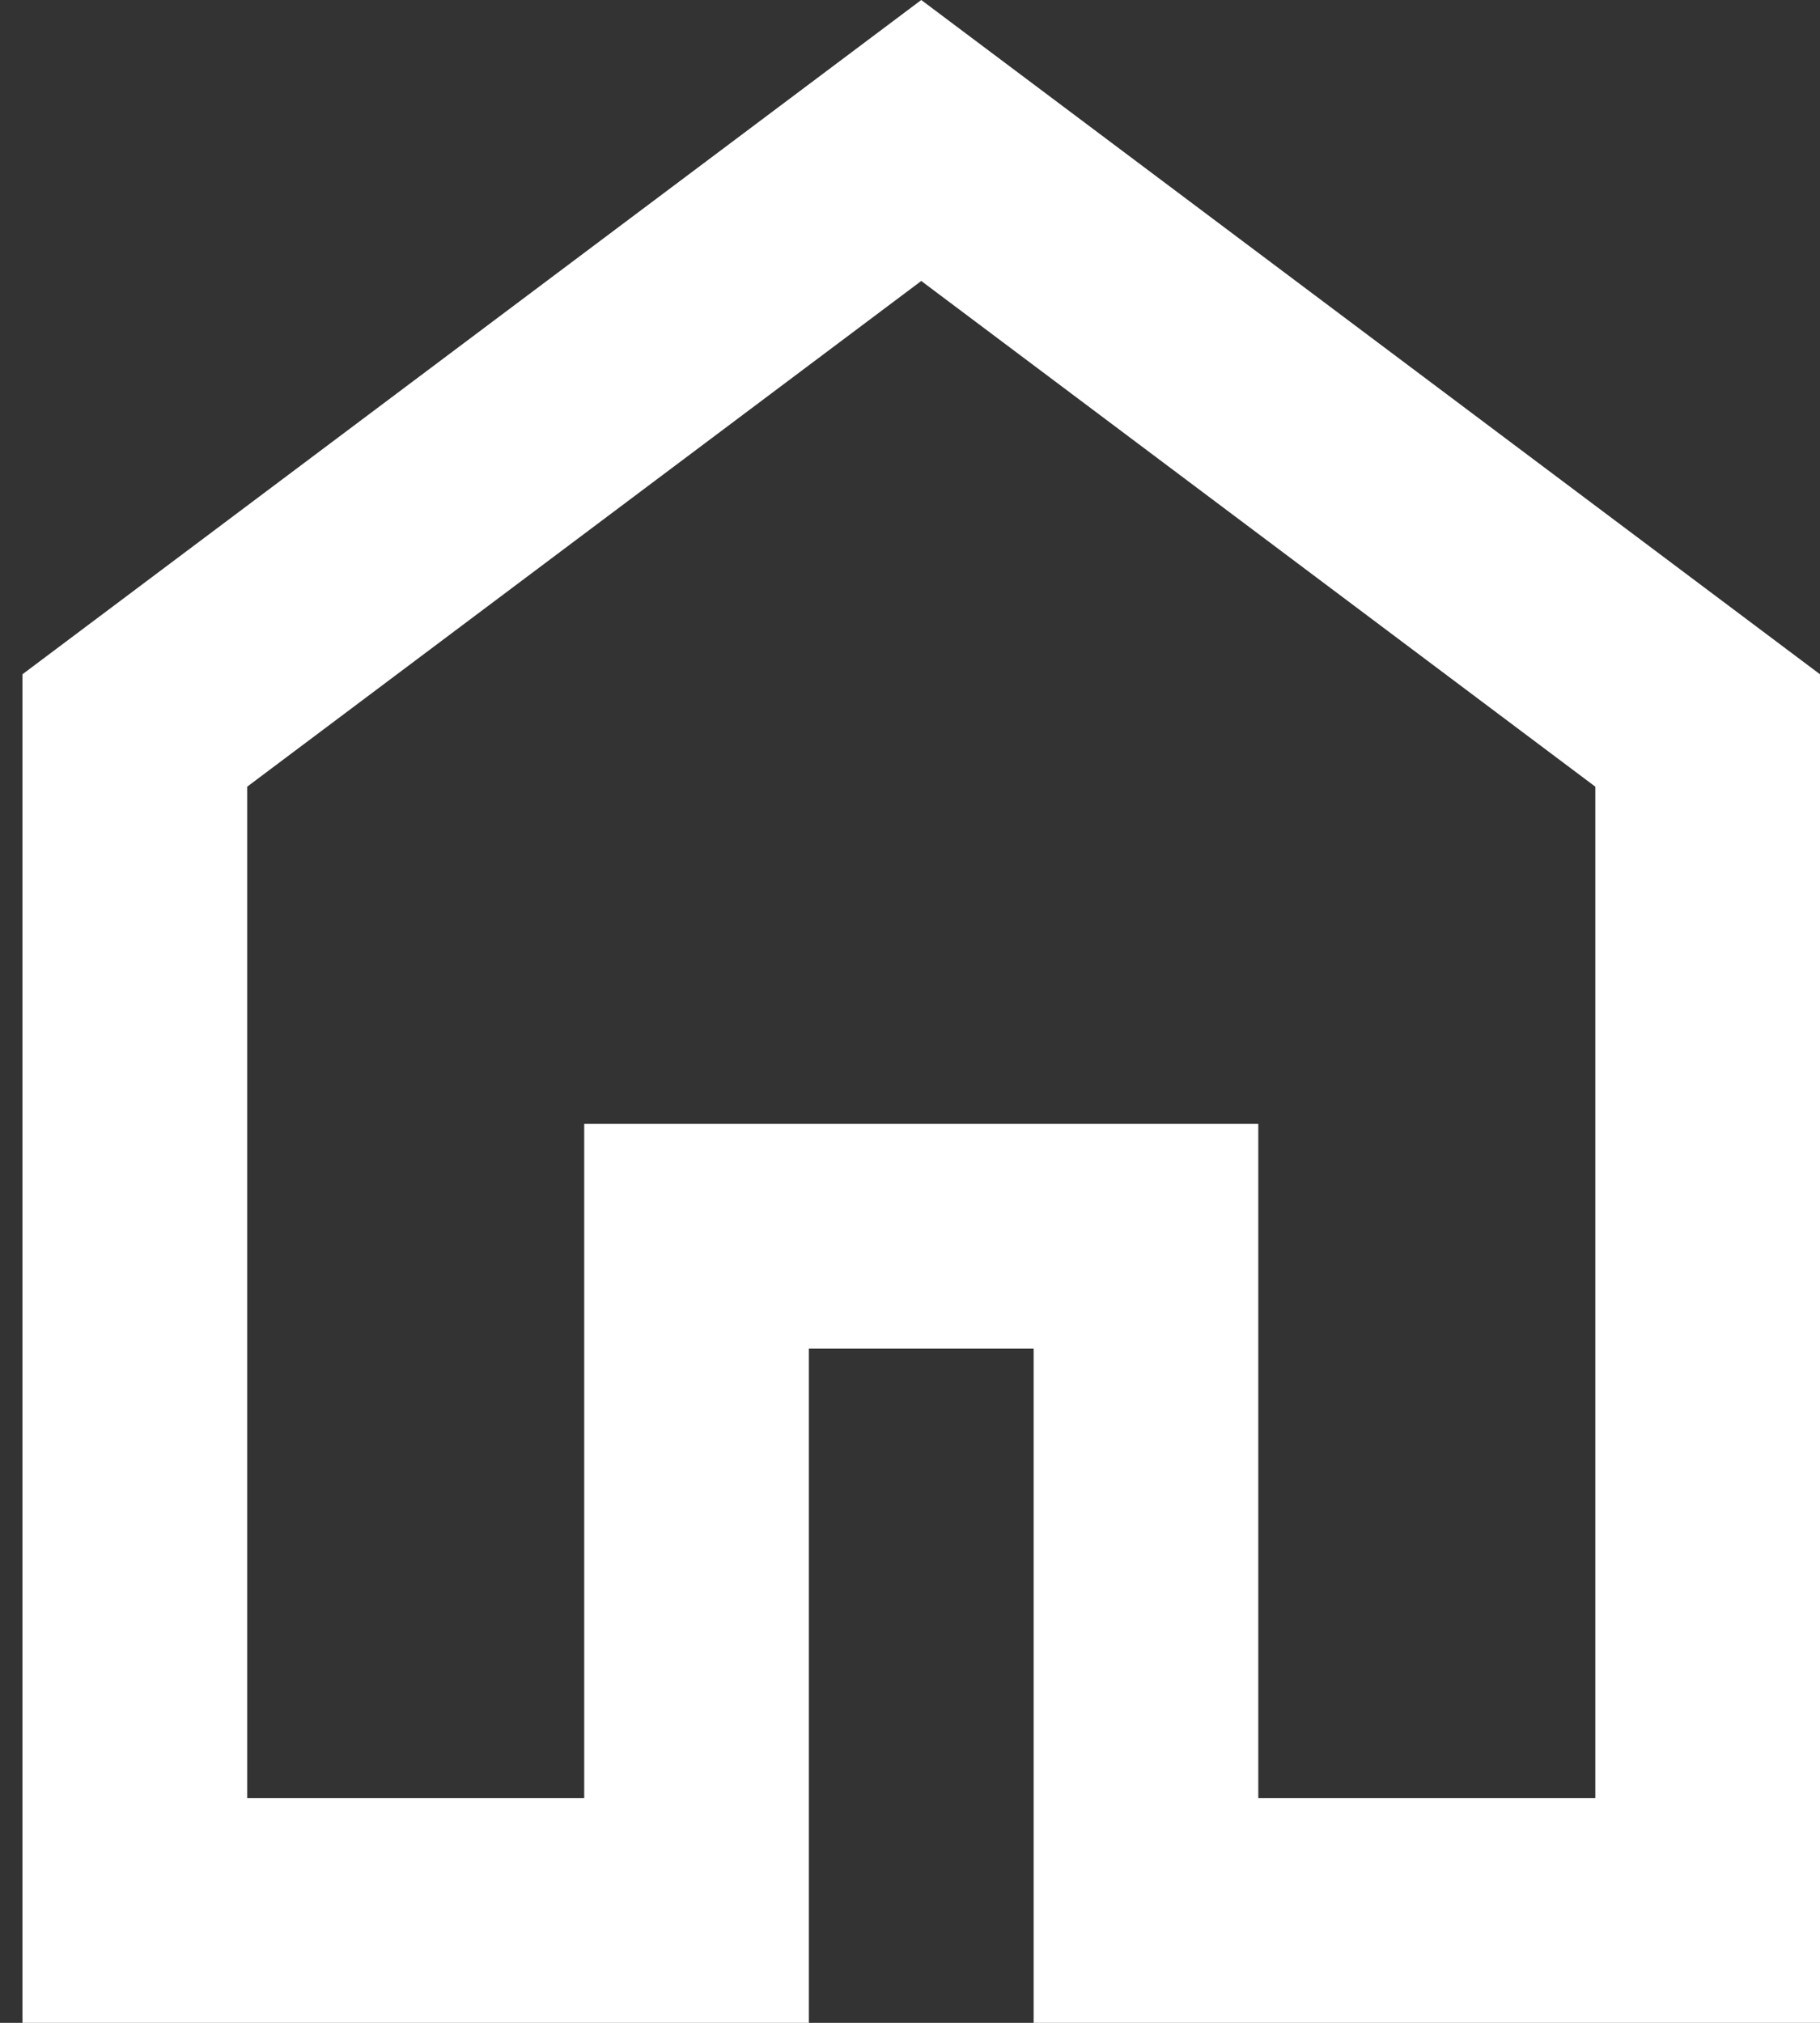
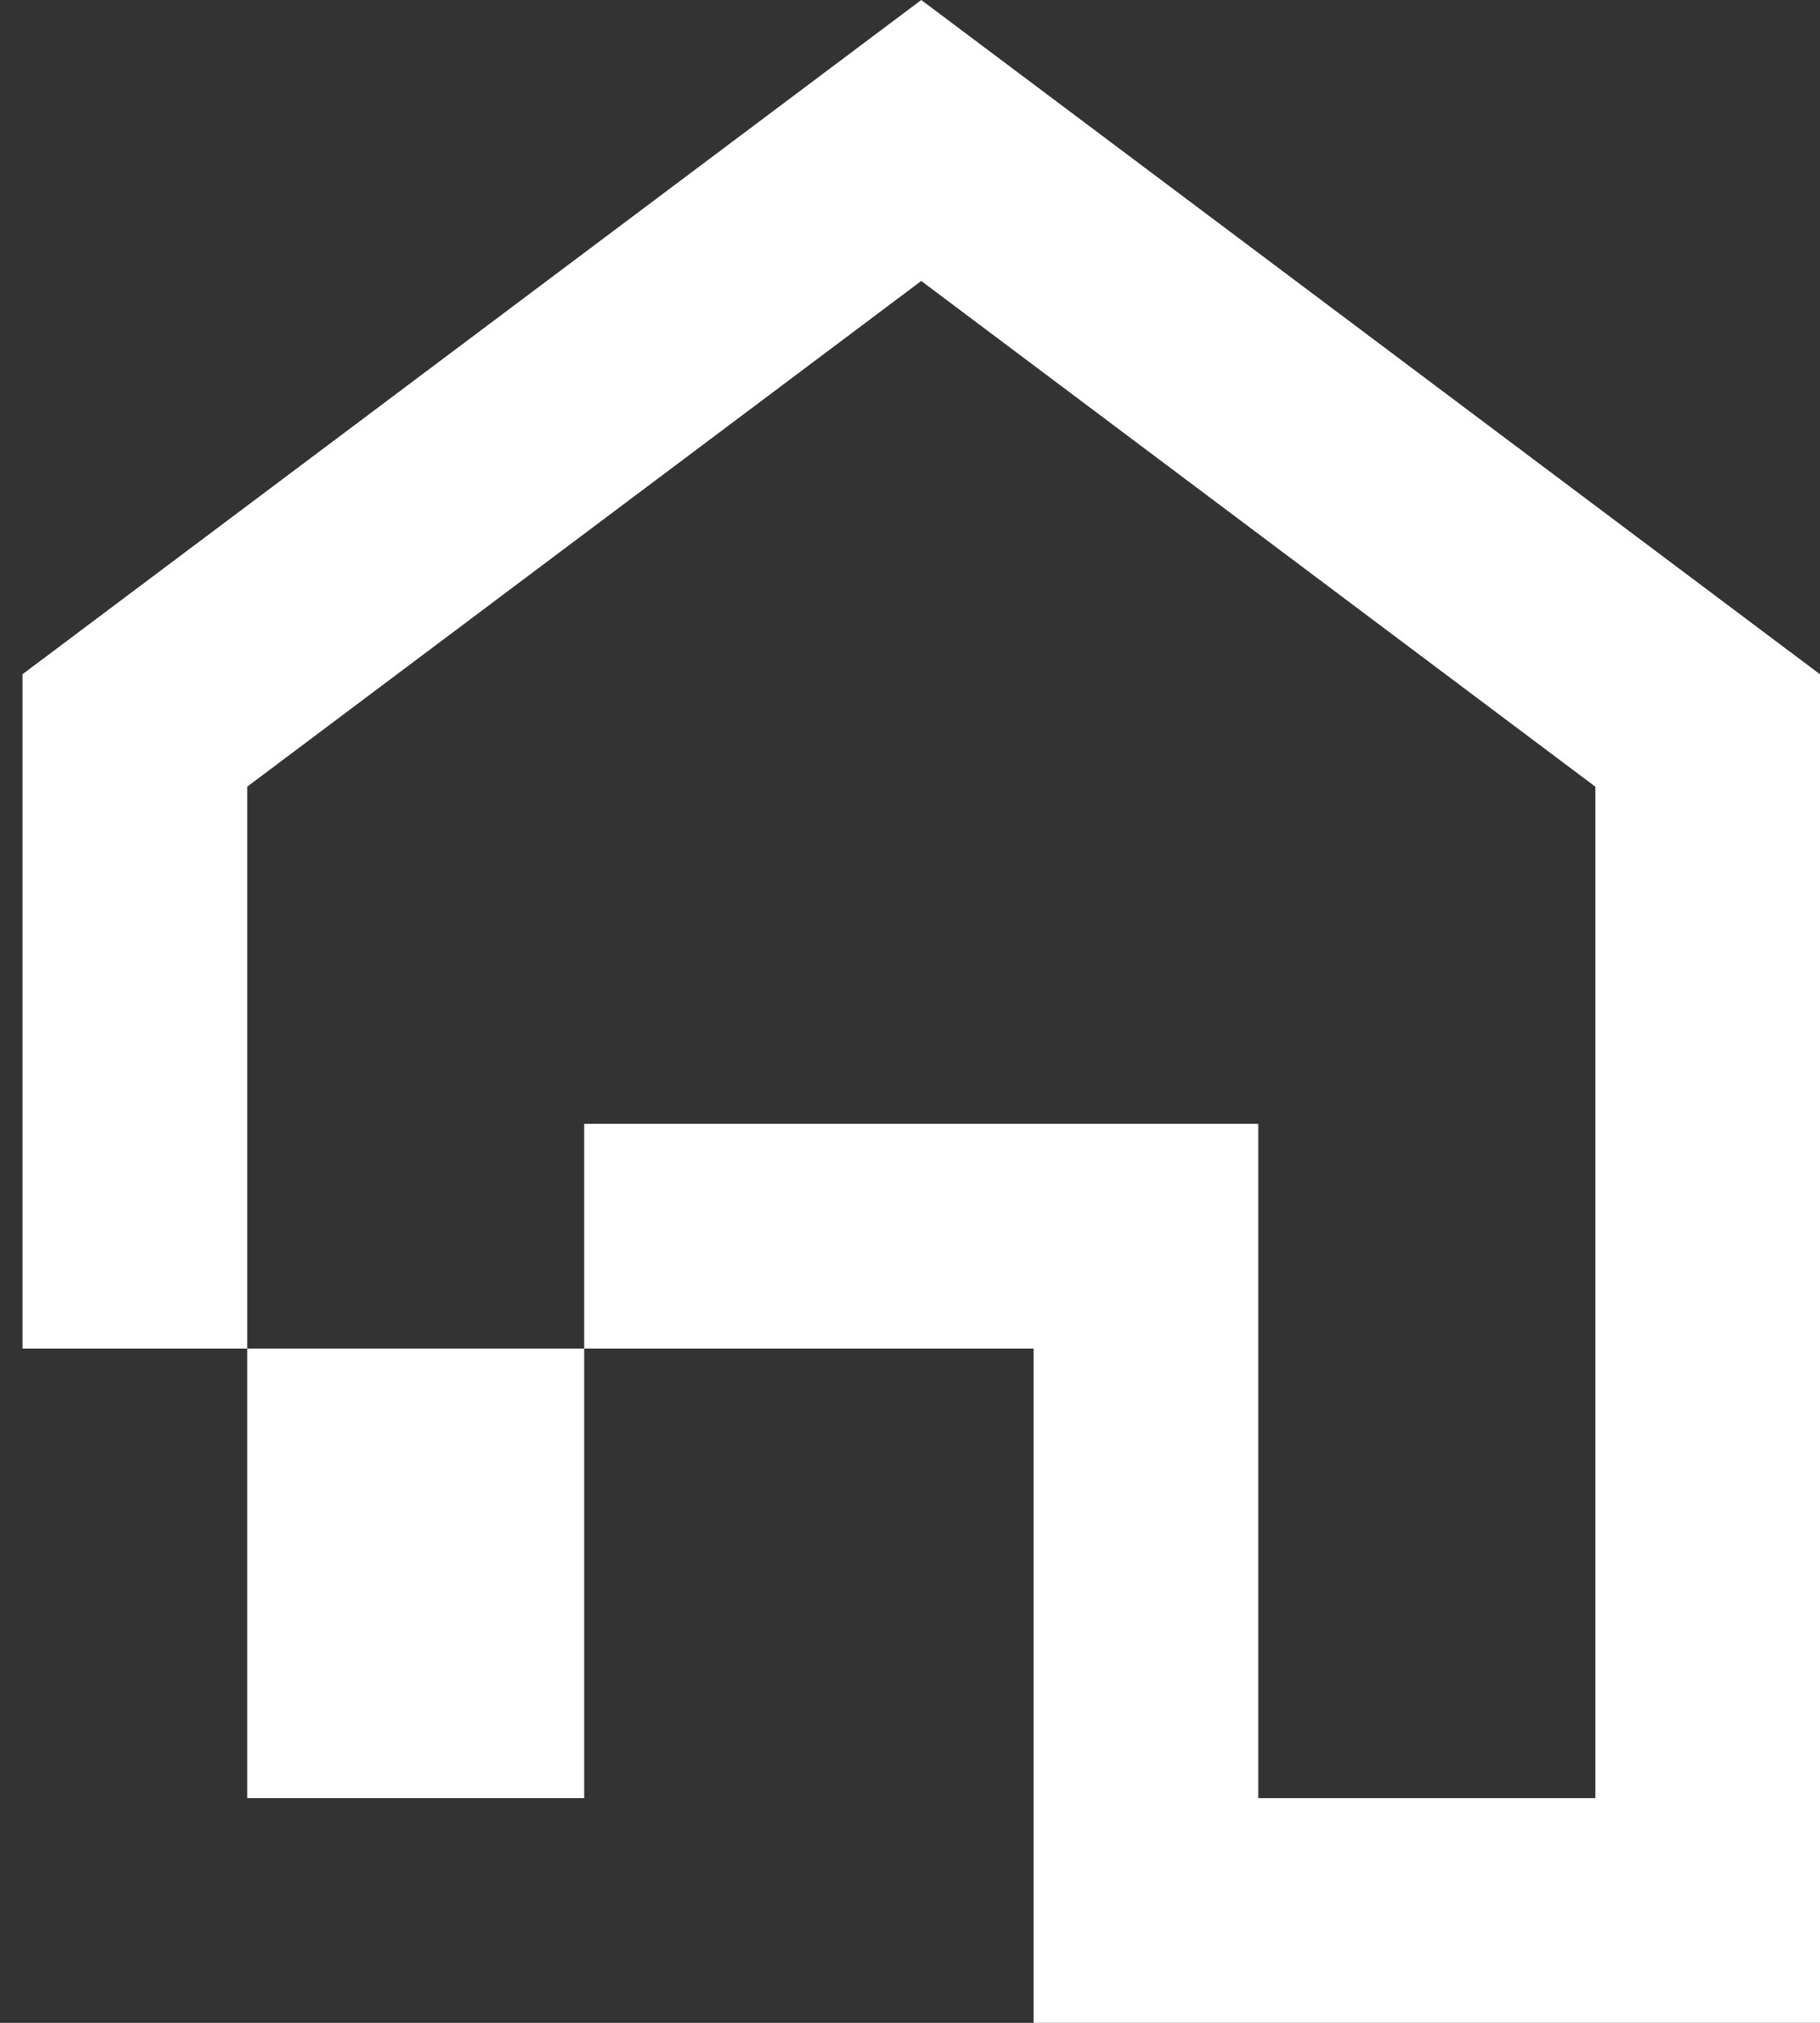
<svg xmlns="http://www.w3.org/2000/svg" width="27" height="30" viewBox="0 0 27 30" fill="none">
  <rect x="0" y="0" width="27" height="30" fill="#333333" stroke="none" />
-   <path d="M3.667 26.667H8.667V16.667H18.667V26.667H23.667V11.667L13.667 4.167L3.667 11.667V26.667ZM0.333 30V10L13.667 0L27 10V30H15.334V20H12V30H0.333Z" fill="white" />
+   <path d="M3.667 26.667H8.667V16.667H18.667V26.667H23.667V11.667L13.667 4.167L3.667 11.667V26.667ZM0.333 30V10L13.667 0L27 10V30H15.334V20H12H0.333Z" fill="white" />
</svg>